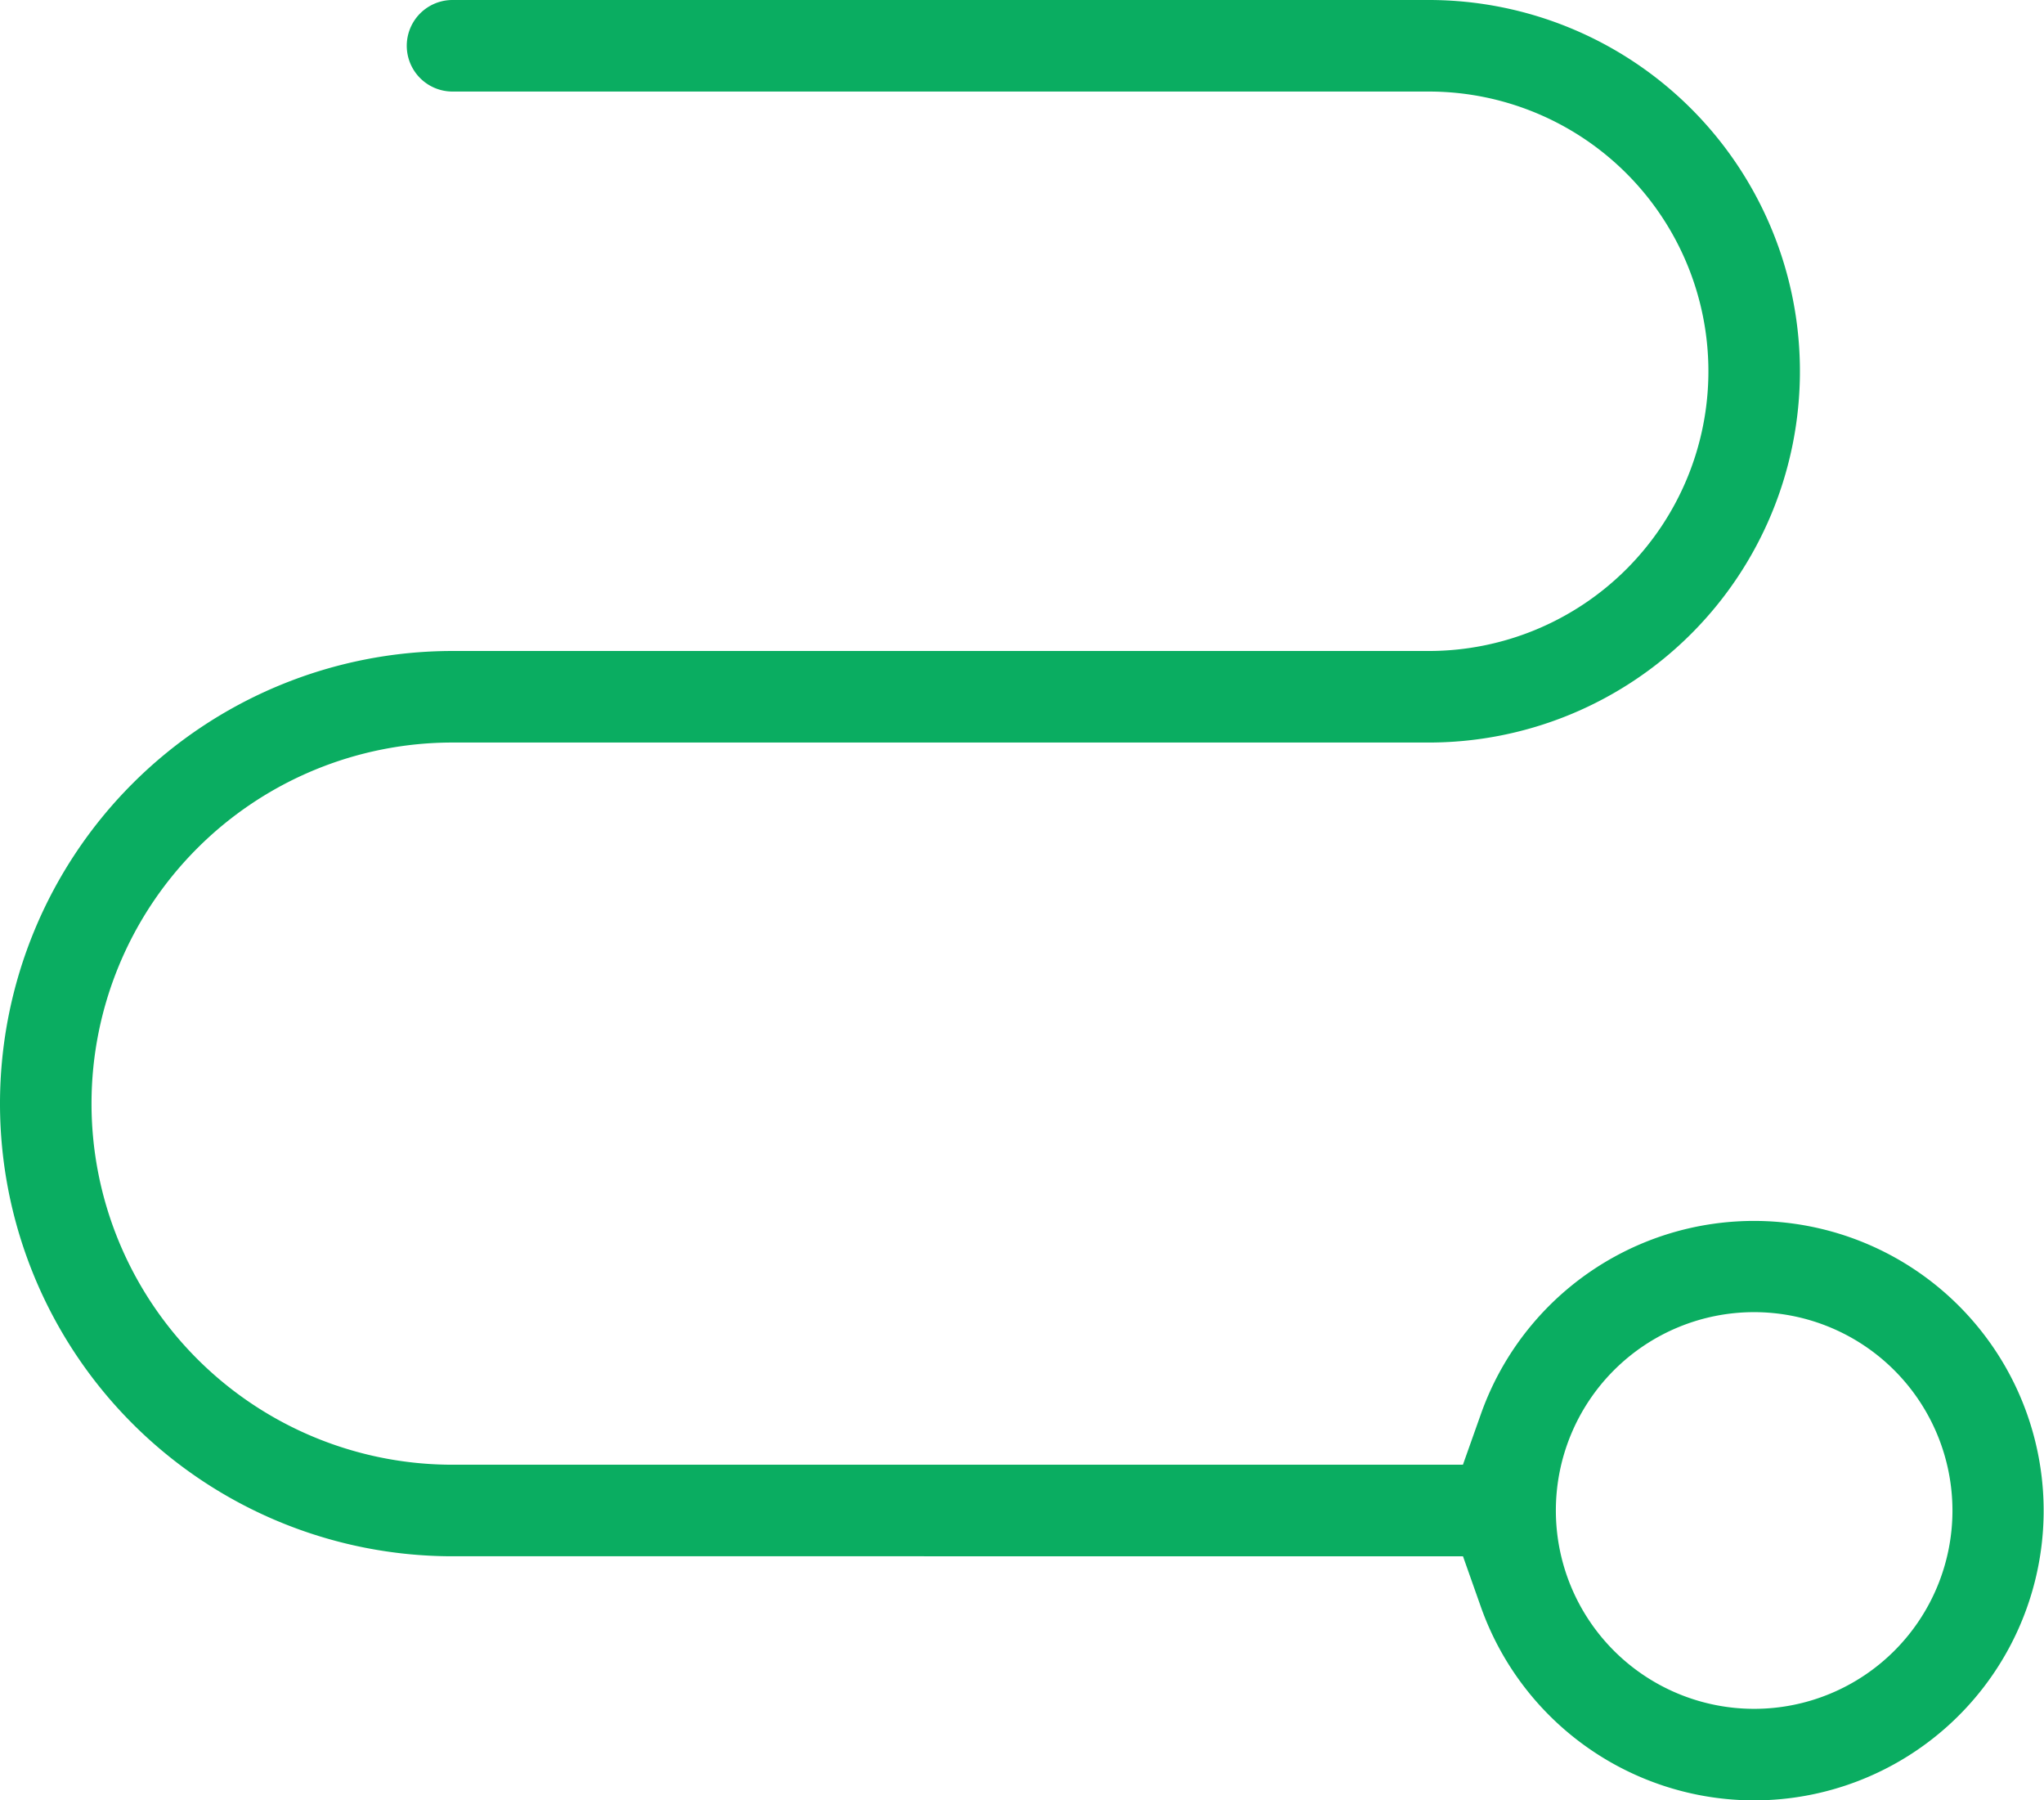
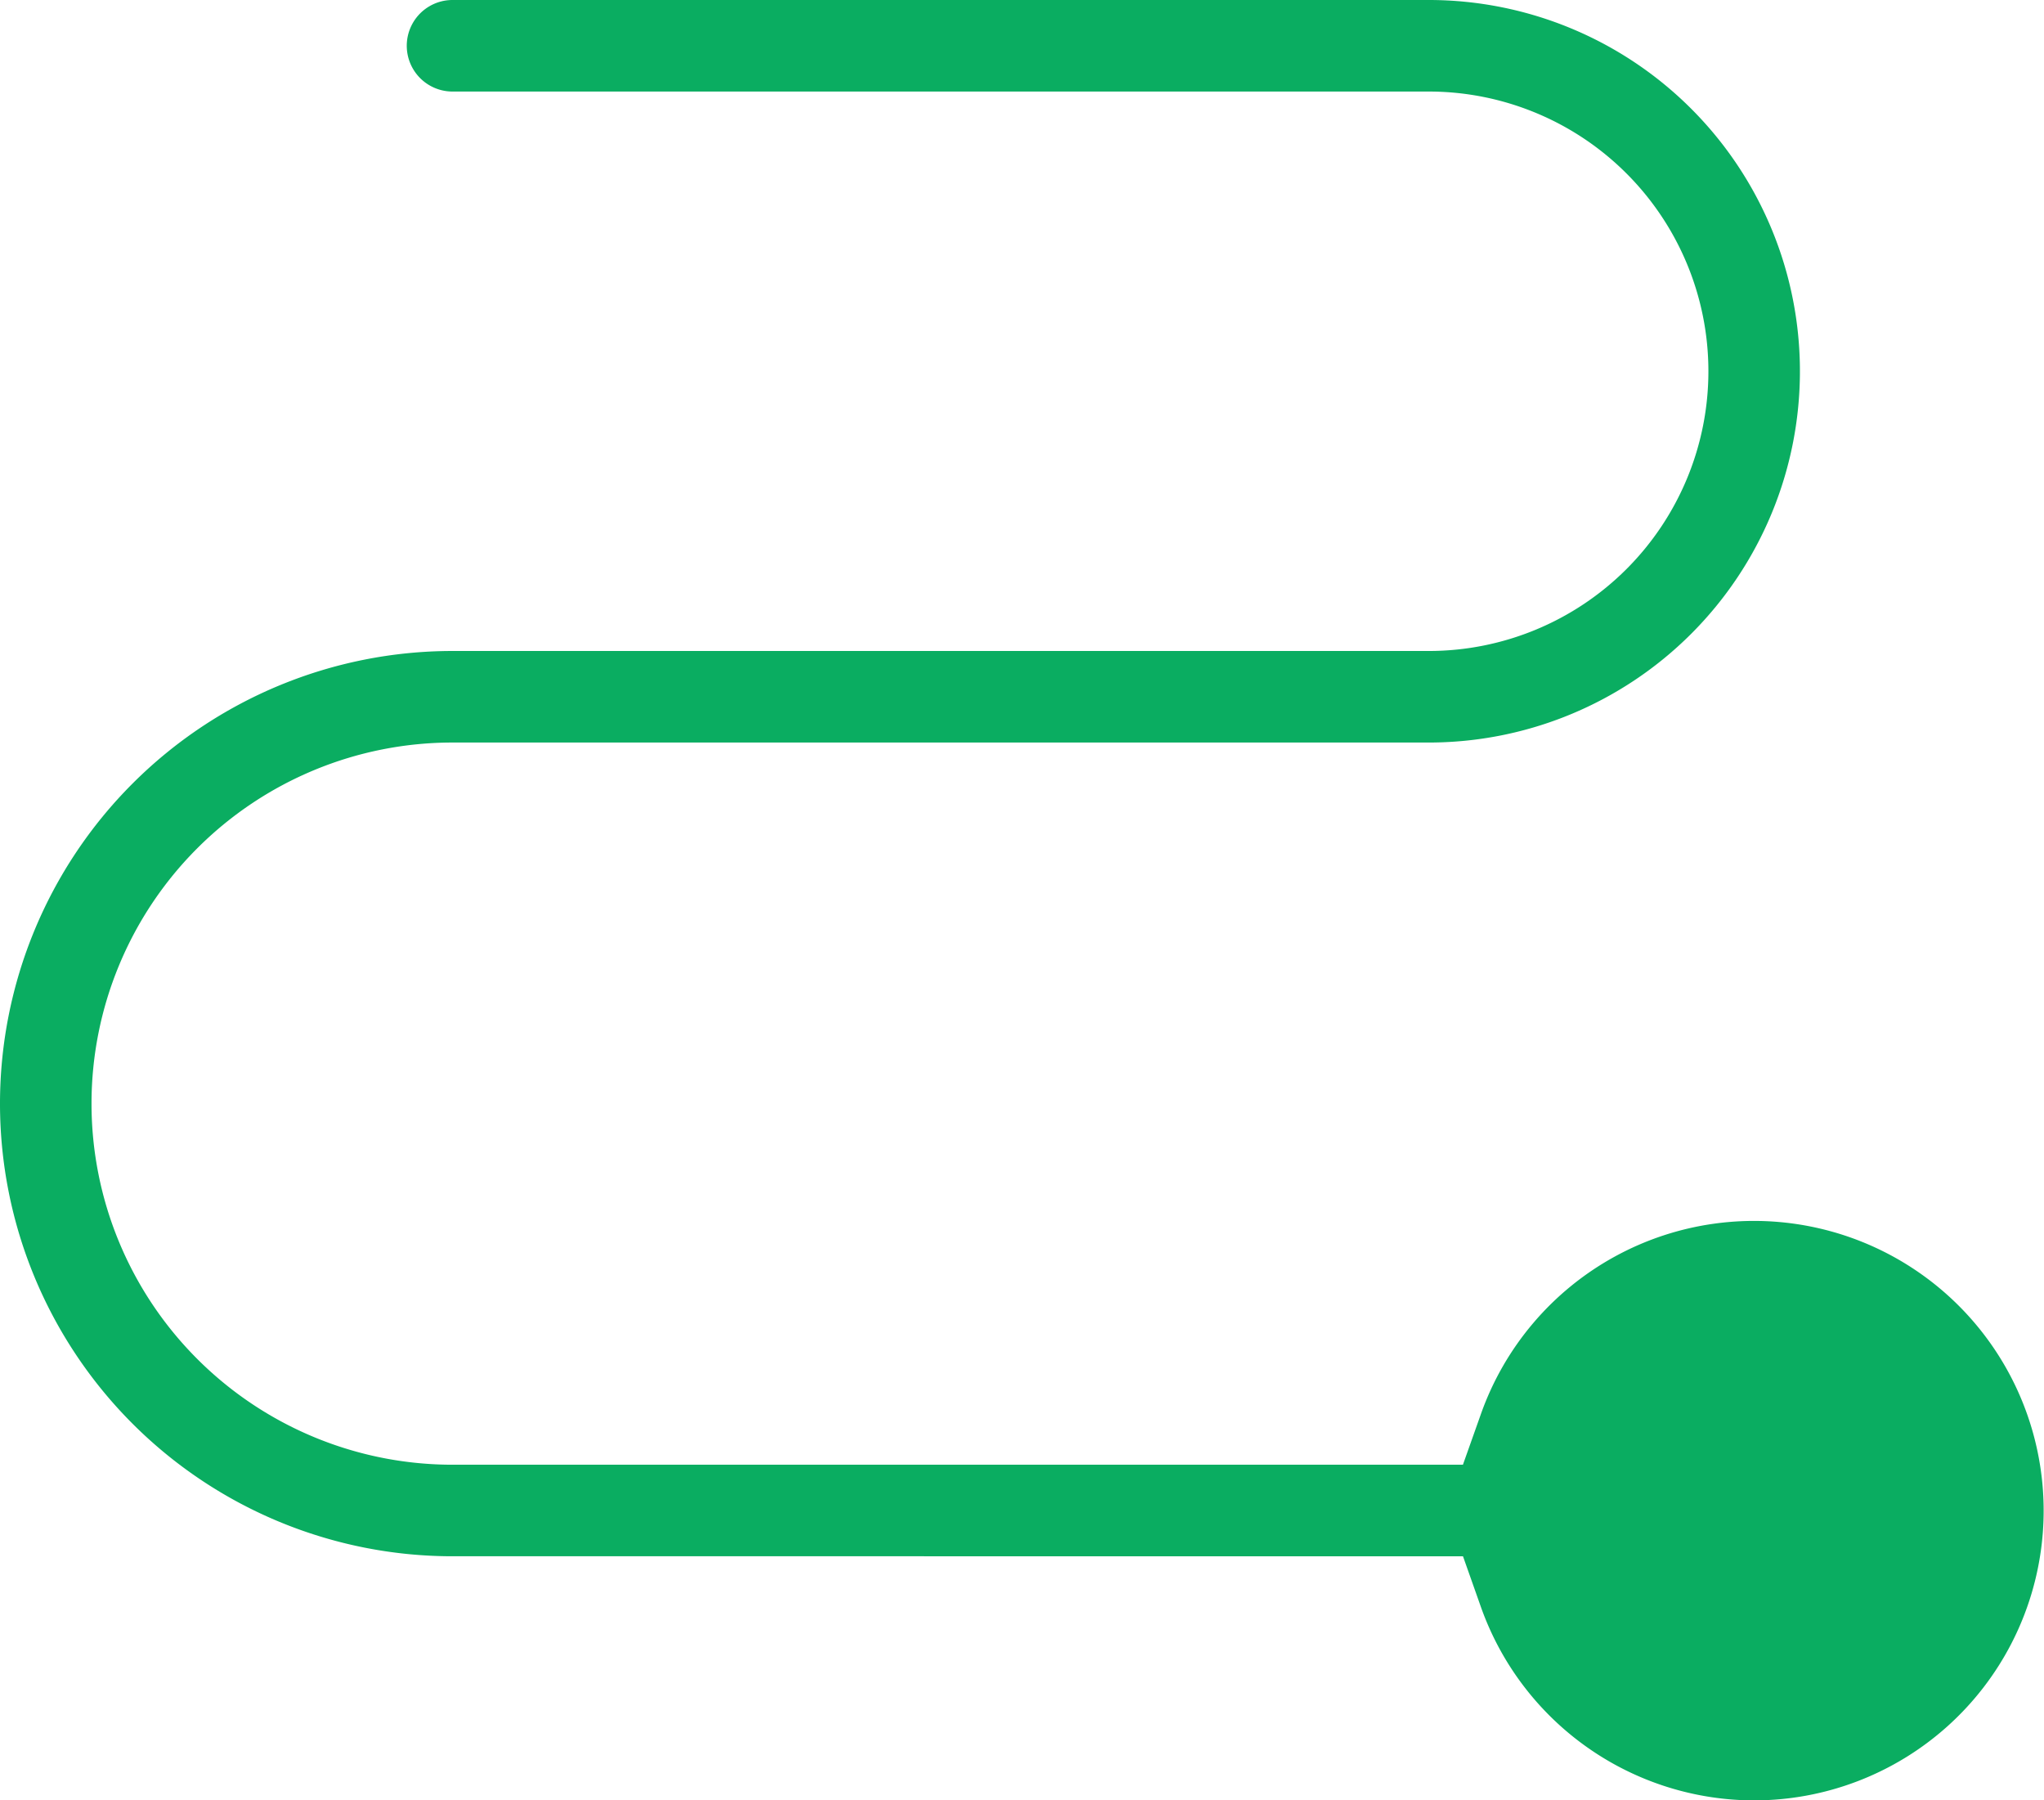
<svg xmlns="http://www.w3.org/2000/svg" width="201.002" height="177" viewBox="0 0 201.002 177">
-   <path id="Вычитание_1" data-name="Вычитание 1" d="M187.552,192h-.068a28.537,28.537,0,0,1-26.85-19l-1.768-5H59.5a44.5,44.5,0,0,1,0-89h96a27.5,27.5,0,0,0,0-55h-96a4.5,4.5,0,0,1,0-9h96a36.5,36.5,0,0,1,0,73h-96a35.5,35.5,0,0,0,0,71h99.361l1.772-4.992A28.484,28.484,0,1,1,187.552,192Zm-.052-48A19.5,19.5,0,1,0,207,163.5,19.522,19.522,0,0,0,187.5,144Z" transform="translate(-15 -15)" fill="#0aad61" />
+   <path id="Вычитание_1" data-name="Вычитание 1" d="M187.552,192h-.068a28.537,28.537,0,0,1-26.85-19l-1.768-5H59.5a44.5,44.5,0,0,1,0-89h96a27.5,27.5,0,0,0,0-55h-96a4.5,4.5,0,0,1,0-9h96a36.5,36.5,0,0,1,0,73h-96a35.5,35.5,0,0,0,0,71h99.361l1.772-4.992A28.484,28.484,0,1,1,187.552,192Zm-.052-48Z" transform="translate(-15 -15)" fill="#0aad61" />
</svg>